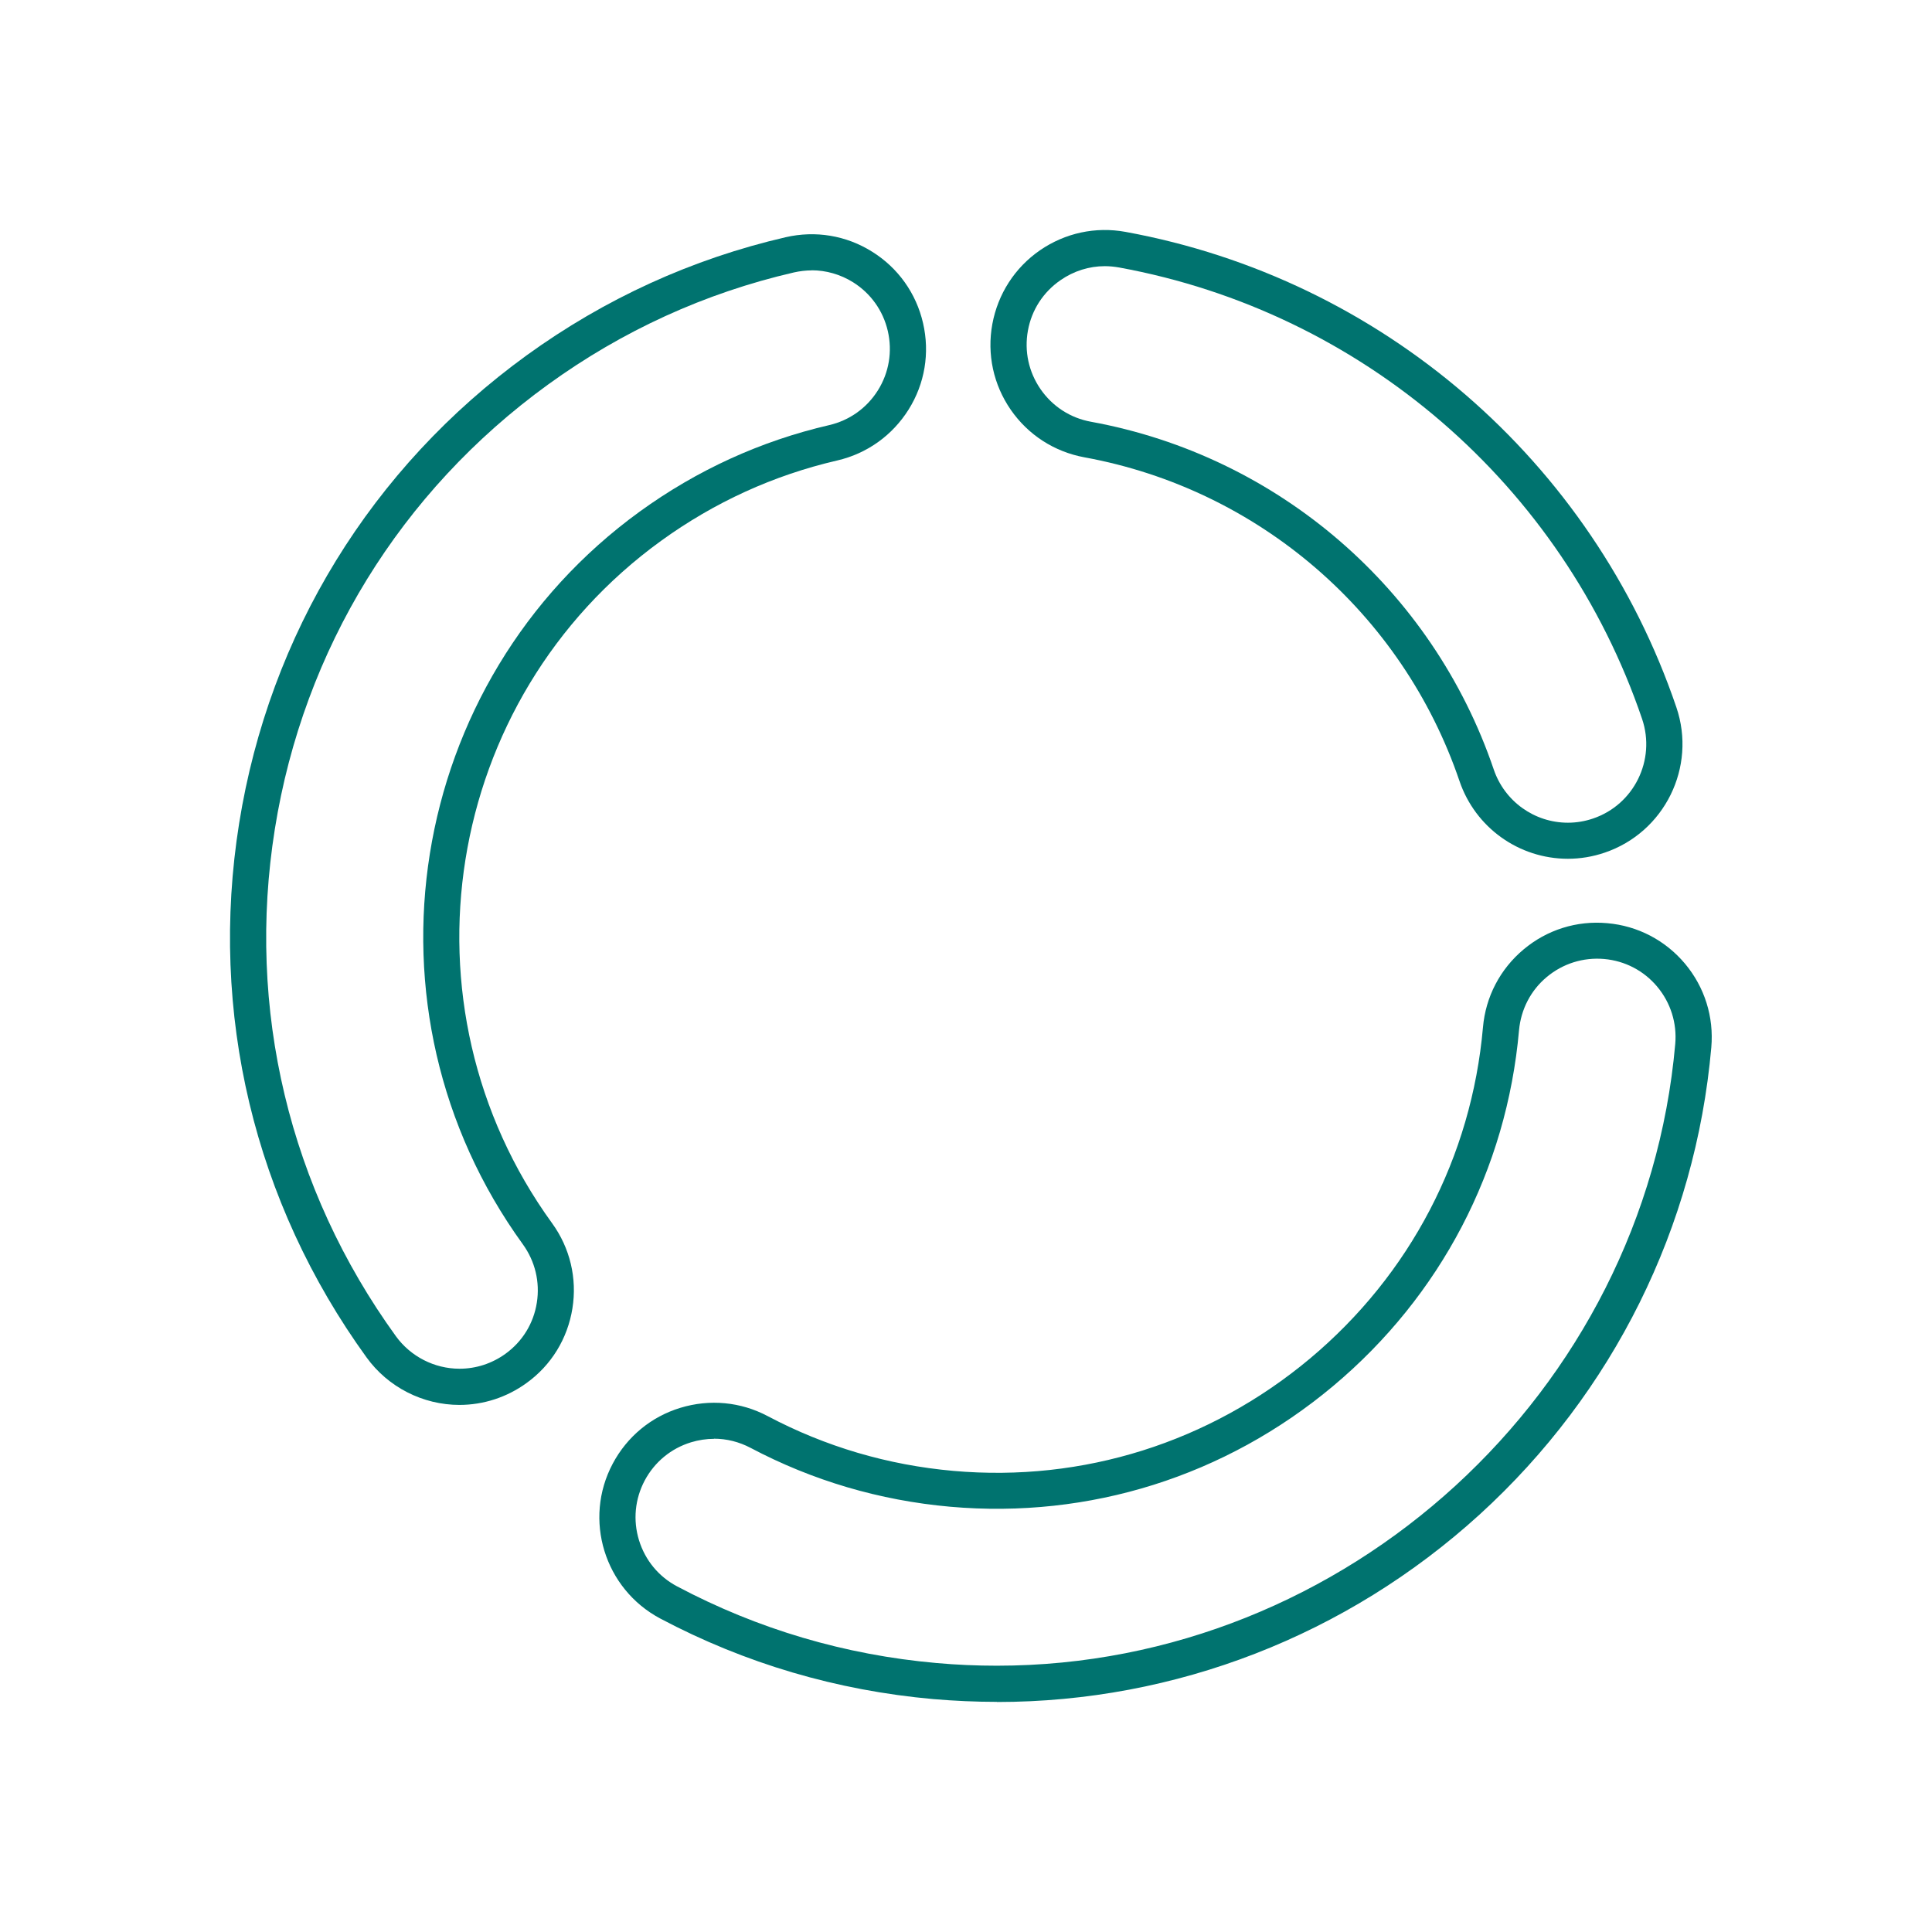
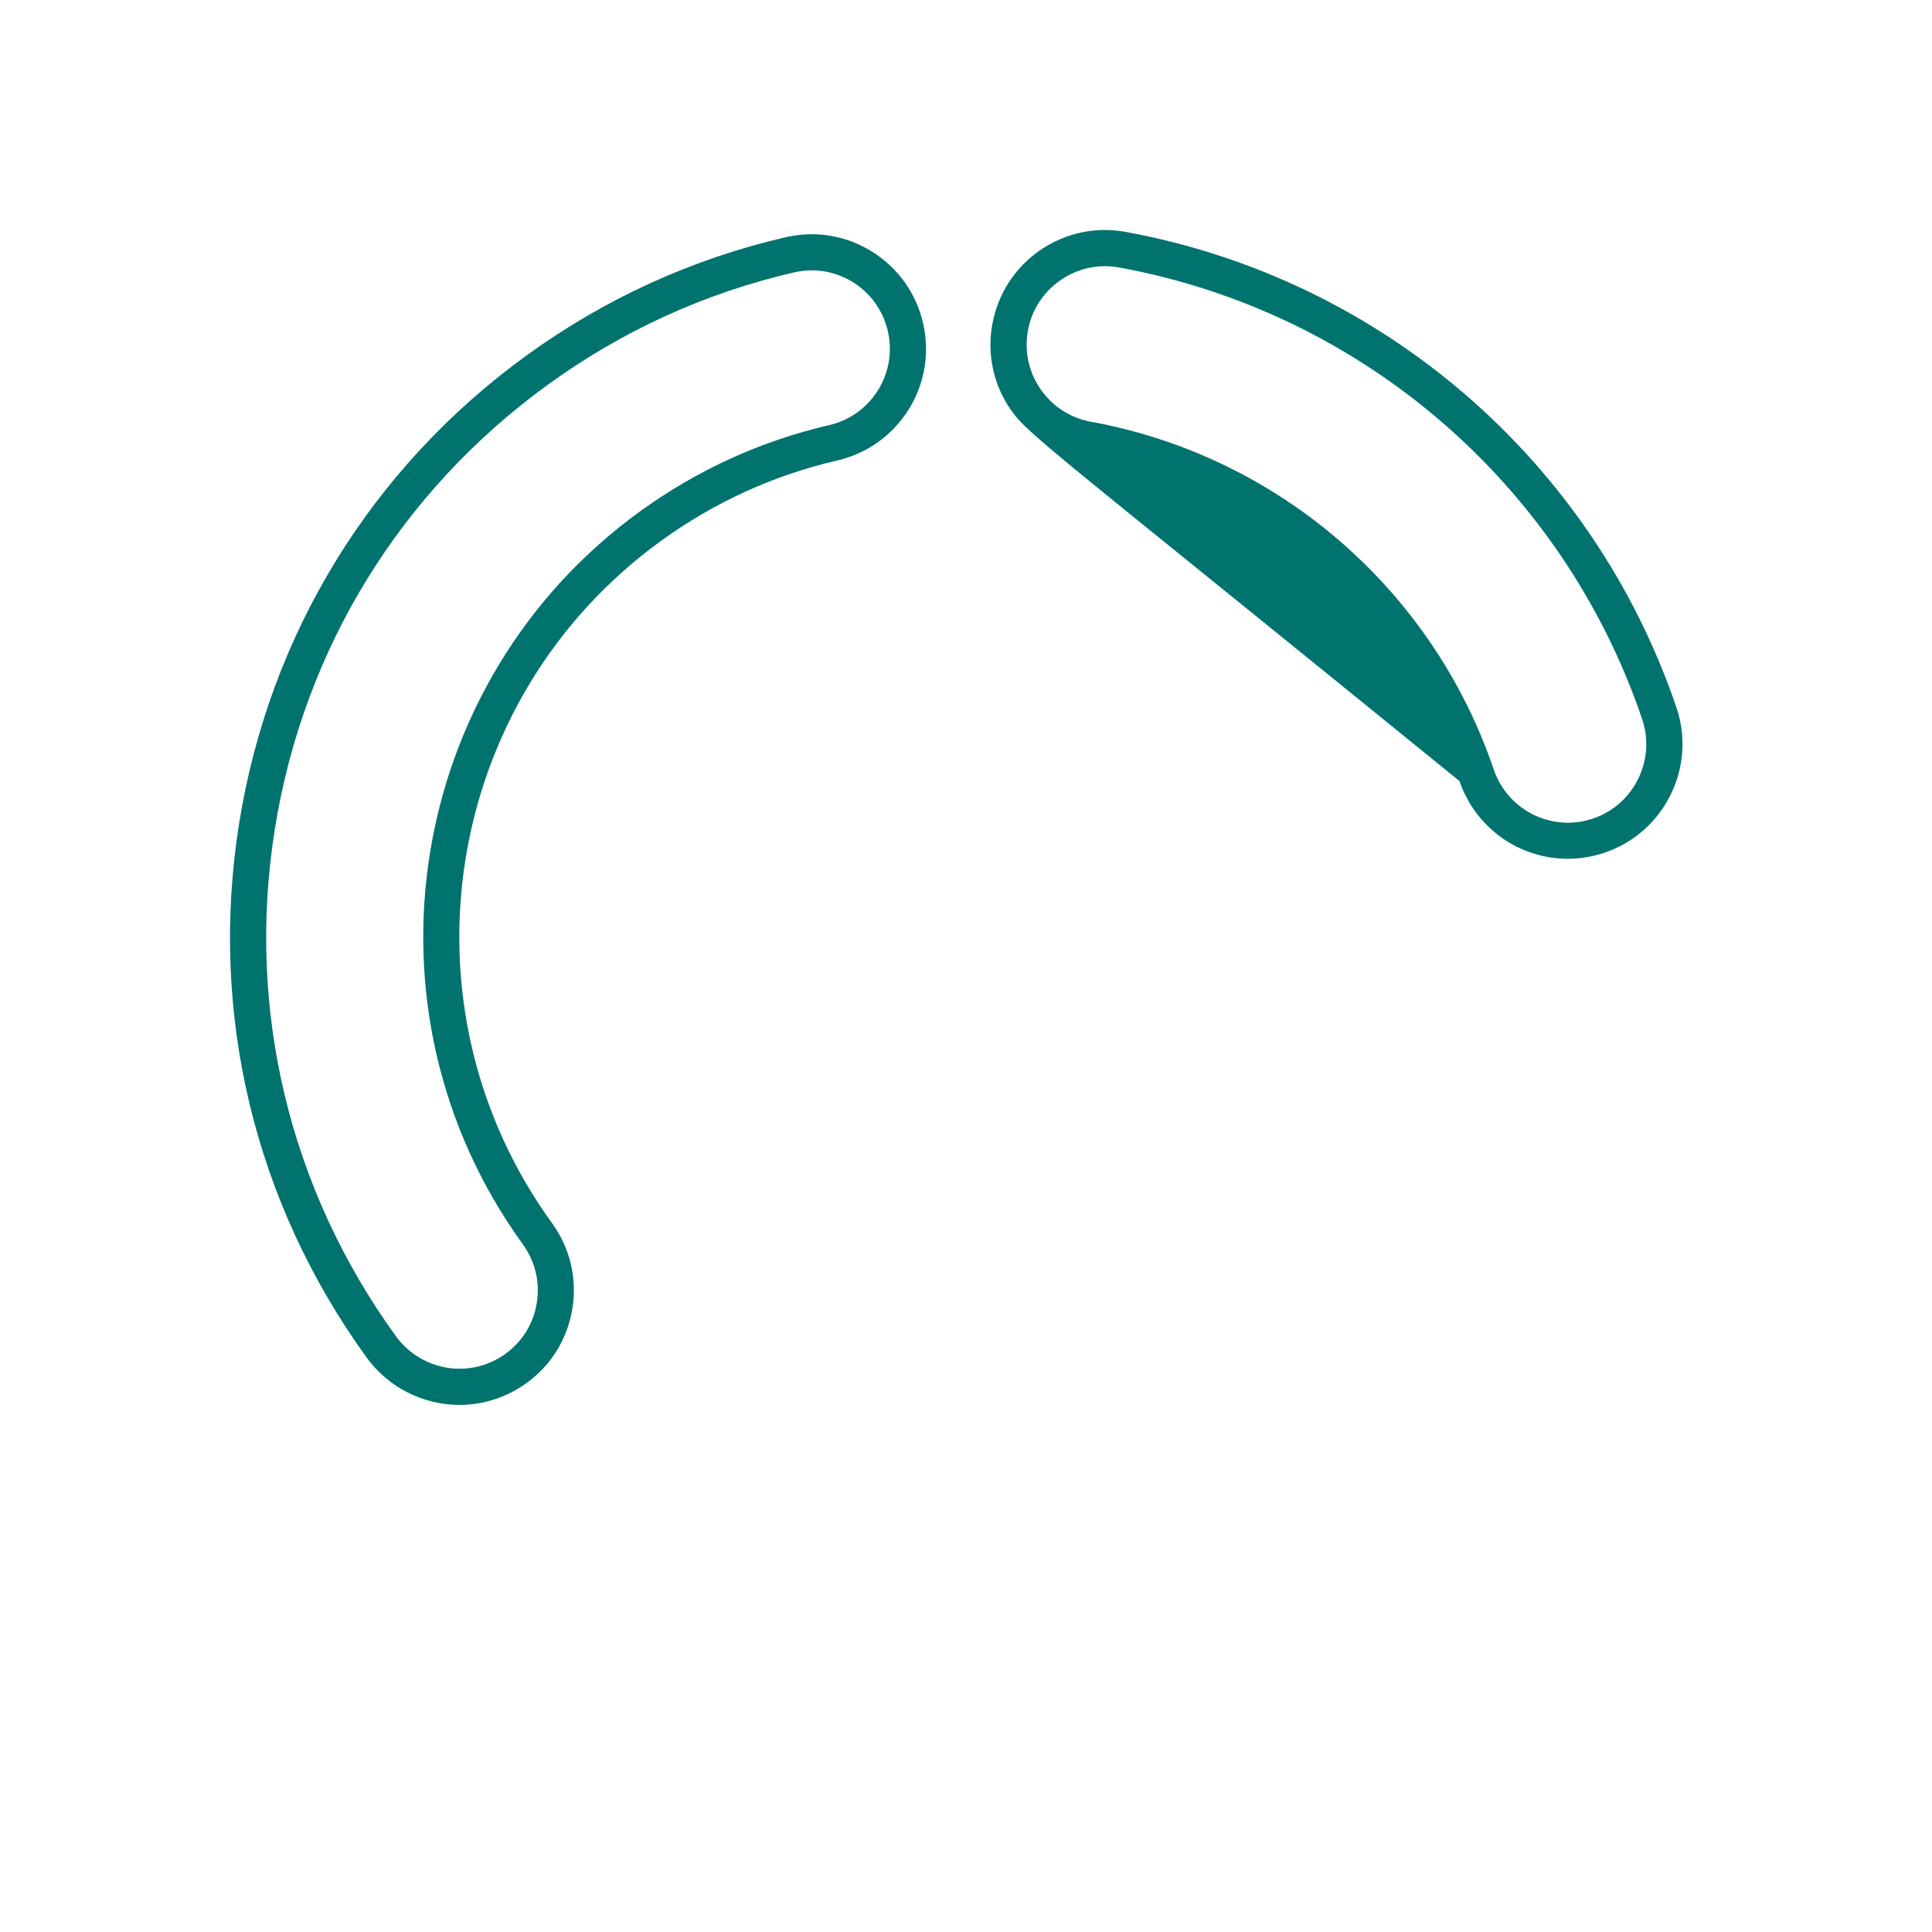
<svg xmlns="http://www.w3.org/2000/svg" width="60" height="60" viewBox="0 0 60 60" fill="none">
  <path d="M14.271 43.631C13.132 43.631 12.053 43.08 11.386 42.159C7.895 37.338 6.487 31.446 7.427 25.568C8.367 19.691 11.536 14.529 16.357 11.034C18.788 9.274 21.497 8.038 24.4 7.367C25.325 7.154 26.28 7.311 27.085 7.817C27.891 8.319 28.453 9.109 28.666 10.034C28.88 10.96 28.722 11.915 28.217 12.72C27.711 13.525 26.924 14.087 25.999 14.301C24.025 14.758 22.186 15.597 20.526 16.799C13.754 21.706 12.237 31.213 17.144 37.986C17.702 38.754 17.927 39.698 17.777 40.634C17.627 41.571 17.121 42.399 16.35 42.953C15.739 43.395 15.016 43.631 14.263 43.631H14.271ZM25.209 8.397C25.025 8.397 24.838 8.42 24.654 8.461C21.897 9.098 19.328 10.27 17.017 11.945C12.439 15.264 9.427 20.163 8.536 25.744C7.644 31.326 8.982 36.922 12.297 41.5C12.754 42.129 13.492 42.507 14.271 42.507C14.784 42.507 15.278 42.346 15.698 42.043C16.226 41.661 16.571 41.099 16.672 40.455C16.773 39.814 16.619 39.17 16.237 38.642C10.967 31.367 12.596 21.16 19.871 15.885C21.65 14.597 23.628 13.694 25.748 13.203C26.381 13.057 26.921 12.671 27.265 12.121C27.61 11.57 27.718 10.915 27.572 10.281C27.426 9.648 27.041 9.109 26.49 8.764C26.1 8.521 25.654 8.394 25.205 8.394L25.209 8.397Z" fill="#00736F" />
-   <path d="M48.694 26.67C47.169 26.67 45.817 25.7 45.326 24.257C43.554 19.043 39.089 15.192 33.68 14.203C32.744 14.031 31.931 13.507 31.391 12.727C30.852 11.948 30.646 11.001 30.818 10.064C30.991 9.128 31.515 8.315 32.294 7.775C33.077 7.236 34.021 7.03 34.957 7.202C42.906 8.656 49.458 14.312 52.061 21.965C52.694 23.823 51.694 25.849 49.836 26.479C49.465 26.606 49.079 26.67 48.69 26.67H48.694ZM34.313 8.266C33.822 8.266 33.347 8.416 32.935 8.701C32.399 9.071 32.039 9.626 31.923 10.266C31.807 10.907 31.946 11.551 32.316 12.087C32.687 12.623 33.242 12.982 33.882 13.098C39.692 14.158 44.487 18.298 46.39 23.898C46.727 24.887 47.652 25.55 48.694 25.55C48.959 25.55 49.225 25.505 49.476 25.419C50.746 24.988 51.428 23.602 50.997 22.328C48.525 15.057 42.299 9.686 34.755 8.307C34.605 8.281 34.459 8.266 34.313 8.266Z" fill="#00736F" />
-   <path d="M30.959 52.853C30.308 52.853 29.641 52.823 28.985 52.767C25.992 52.501 23.142 51.662 20.505 50.265C18.77 49.343 18.107 47.186 19.029 45.455C19.475 44.616 20.22 43.998 21.13 43.721C22.041 43.444 23.003 43.534 23.842 43.979C25.633 44.927 27.573 45.5 29.611 45.68C33.634 46.036 37.567 44.796 40.68 42.193C43.793 39.586 45.7 35.933 46.055 31.903C46.138 30.955 46.587 30.097 47.314 29.487C48.041 28.876 48.966 28.584 49.914 28.67C50.861 28.752 51.719 29.202 52.33 29.929C52.94 30.659 53.229 31.581 53.146 32.528C52.656 38.106 50.097 43.256 45.95 47.036C41.826 50.789 36.503 52.857 30.963 52.857L30.959 52.853ZM22.175 44.684C21.936 44.684 21.696 44.721 21.46 44.792C20.838 44.983 20.329 45.403 20.021 45.98C19.718 46.553 19.654 47.212 19.845 47.834C20.037 48.456 20.456 48.965 21.033 49.269C23.535 50.595 26.243 51.396 29.083 51.647C29.708 51.703 30.338 51.73 30.959 51.73C41.815 51.73 51.071 43.249 52.026 32.423C52.083 31.775 51.884 31.142 51.468 30.644C51.052 30.146 50.464 29.839 49.816 29.782C49.168 29.726 48.535 29.925 48.037 30.341C47.539 30.756 47.235 31.345 47.175 31.993C46.793 36.319 44.744 40.245 41.399 43.047C38.058 45.845 33.836 47.175 29.51 46.793C27.319 46.598 25.236 45.983 23.31 44.965C22.954 44.777 22.565 44.68 22.172 44.68L22.175 44.684Z" fill="#00736F" />
+   <path d="M48.694 26.67C47.169 26.67 45.817 25.7 45.326 24.257C32.744 14.031 31.931 13.507 31.391 12.727C30.852 11.948 30.646 11.001 30.818 10.064C30.991 9.128 31.515 8.315 32.294 7.775C33.077 7.236 34.021 7.03 34.957 7.202C42.906 8.656 49.458 14.312 52.061 21.965C52.694 23.823 51.694 25.849 49.836 26.479C49.465 26.606 49.079 26.67 48.69 26.67H48.694ZM34.313 8.266C33.822 8.266 33.347 8.416 32.935 8.701C32.399 9.071 32.039 9.626 31.923 10.266C31.807 10.907 31.946 11.551 32.316 12.087C32.687 12.623 33.242 12.982 33.882 13.098C39.692 14.158 44.487 18.298 46.39 23.898C46.727 24.887 47.652 25.55 48.694 25.55C48.959 25.55 49.225 25.505 49.476 25.419C50.746 24.988 51.428 23.602 50.997 22.328C48.525 15.057 42.299 9.686 34.755 8.307C34.605 8.281 34.459 8.266 34.313 8.266Z" fill="#00736F" />
</svg>